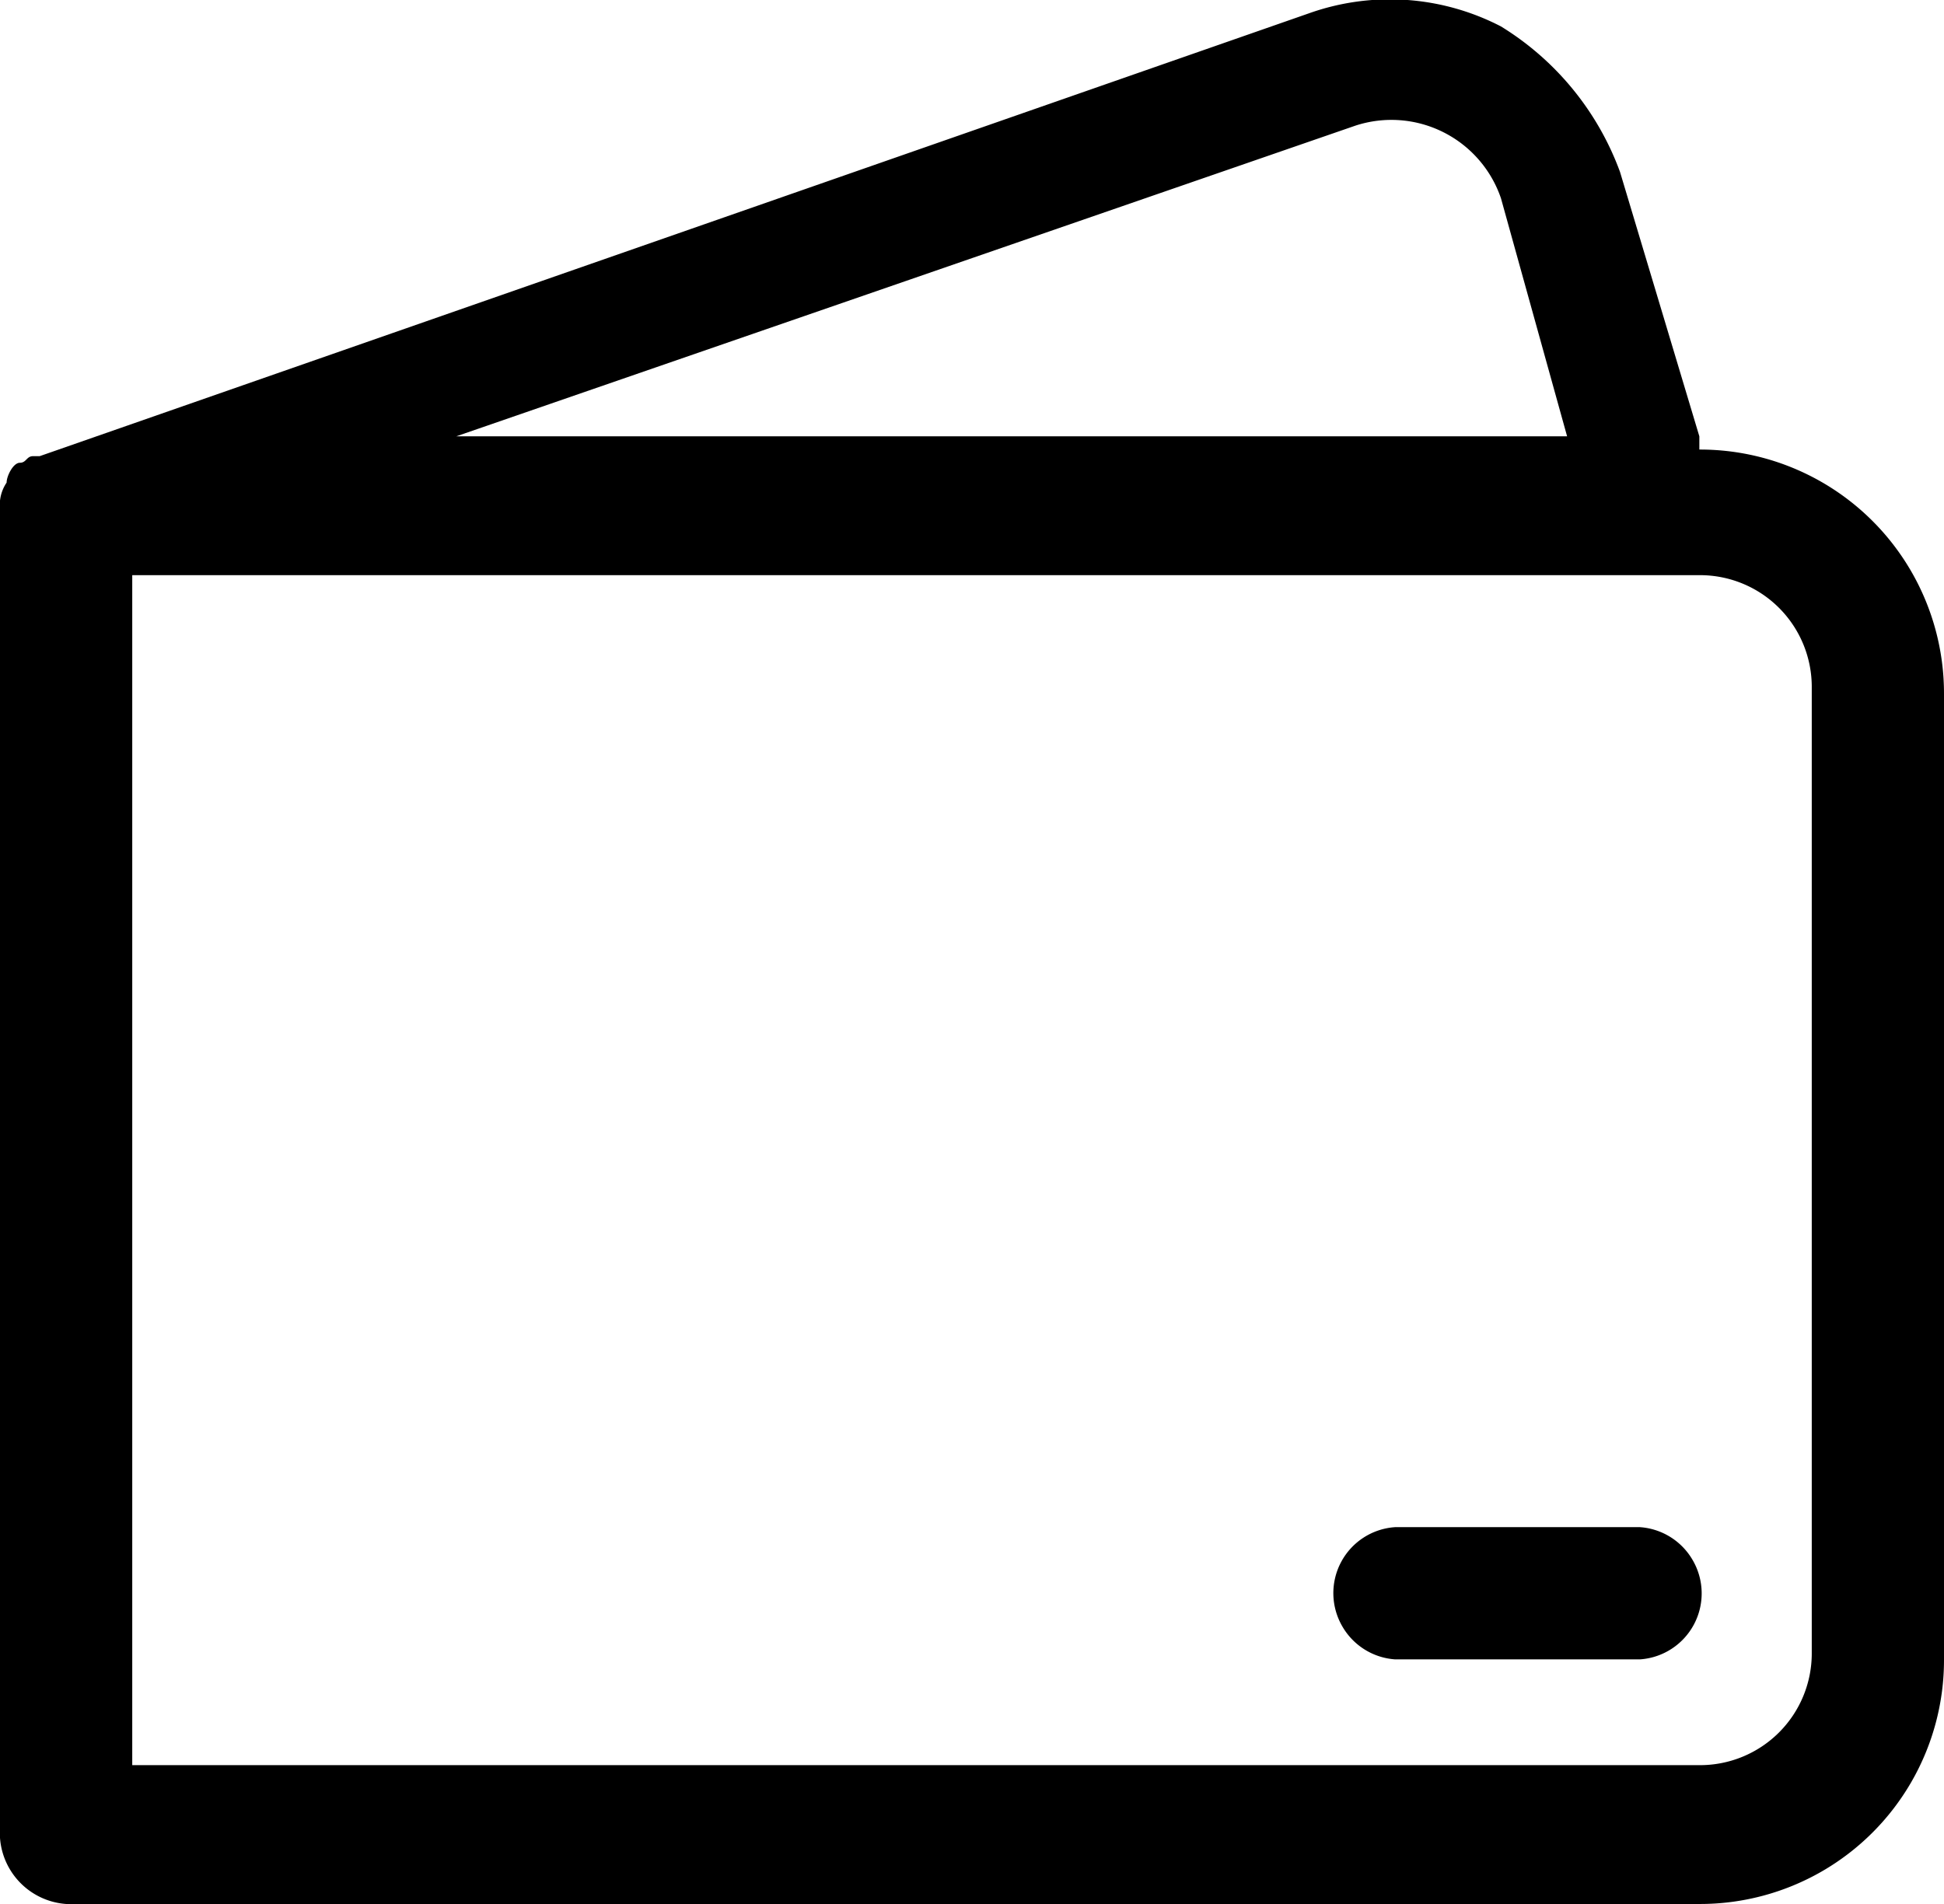
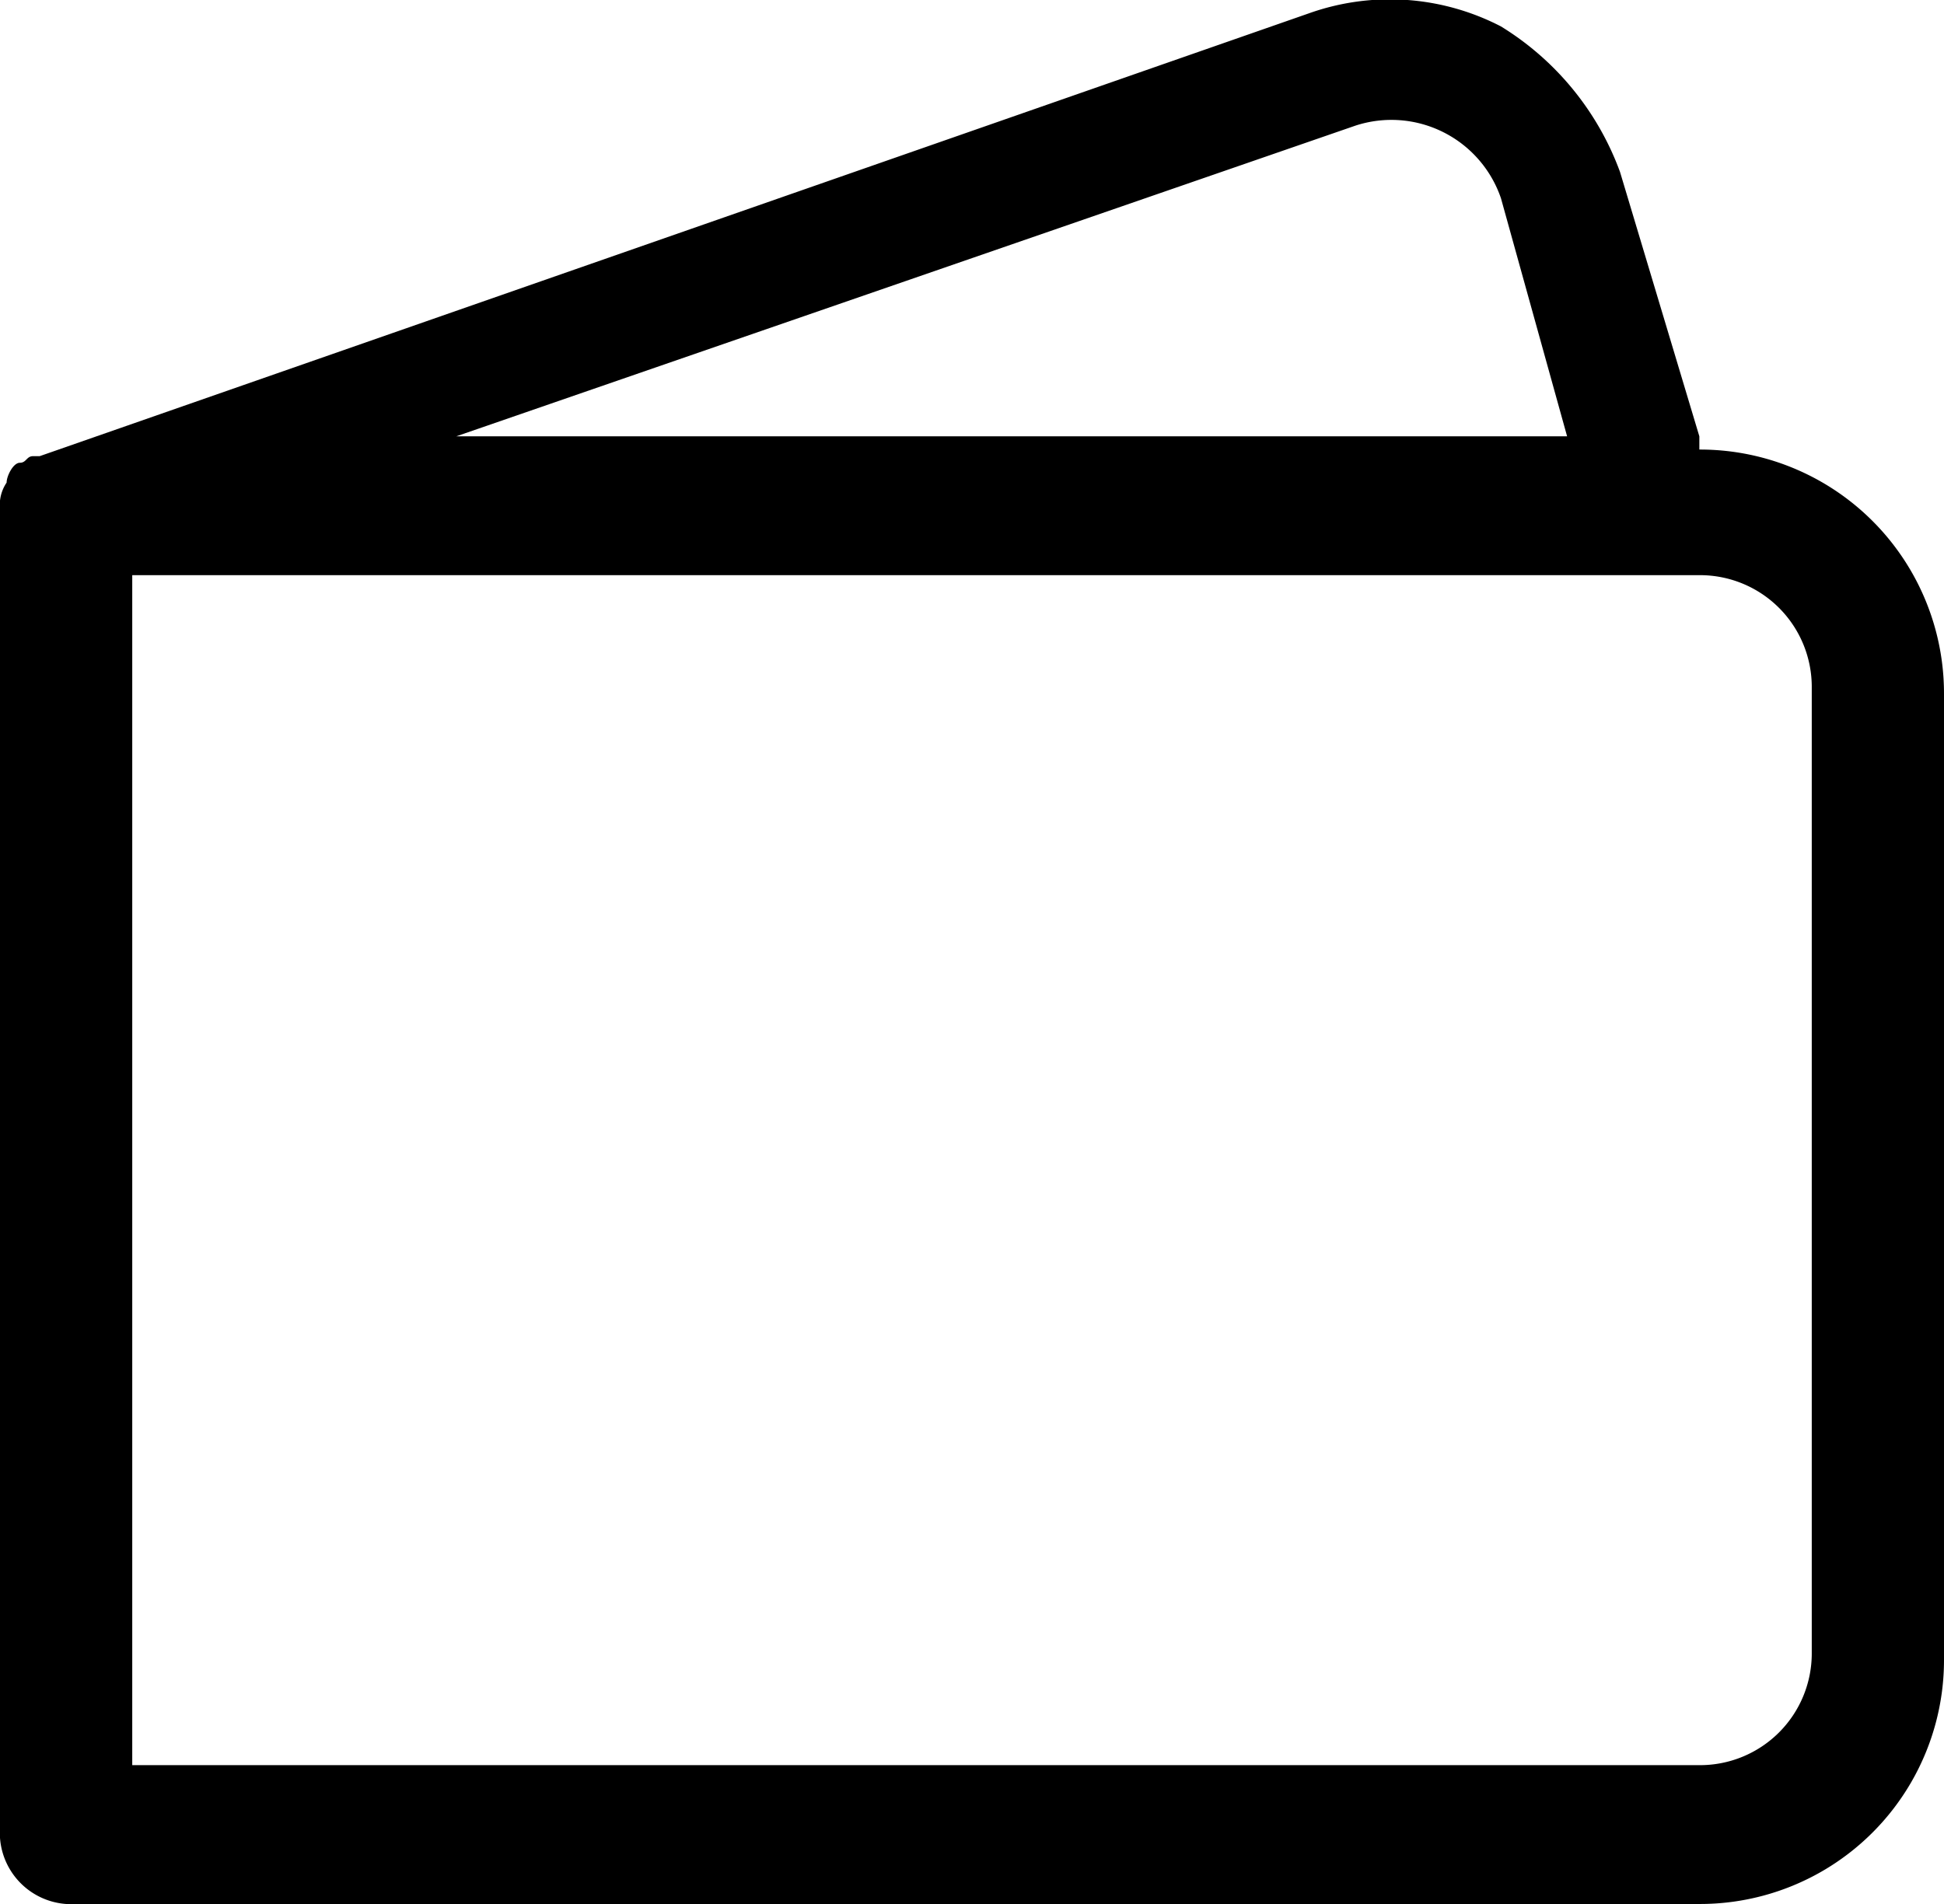
<svg xmlns="http://www.w3.org/2000/svg" viewBox="0 0 29.4 28.8">
  <g id="Livello_2" data-name="Livello 2">
    <g id="Livello_1-2" data-name="Livello 1">
-       <path d="M24.8,23.1H21.1a1,1,0,0,0-.8,1.5,1,1,0,0,0,.8.5h3.7a1,1,0,0,0,.8-1.5A1,1,0,0,0,24.8,23.1Z" />
      <path d="M25.7,6.8V6.6l-1.2-4A4.33,4.33,0,0,0,22.7.4,3.65,3.65,0,0,0,19.8.2L.6,6.9H.5C.4,6.9.4,7,.3,7s-.2.2-.2.3a.6.6,0,0,0-.1.4V27.8a1.08,1.08,0,0,0,1,1H25.7a3.69,3.69,0,0,0,3.7-3.7V10.5A3.69,3.69,0,0,0,25.7,6.8ZM20.5,1.9A1.75,1.75,0,0,1,22.7,3l1,3.6H6.9ZM27.4,25a1.69,1.69,0,0,1-1.7,1.7H2V8.7H25.7a1.69,1.69,0,0,1,1.7,1.7Z" />
    </g>
  </g>
</svg>